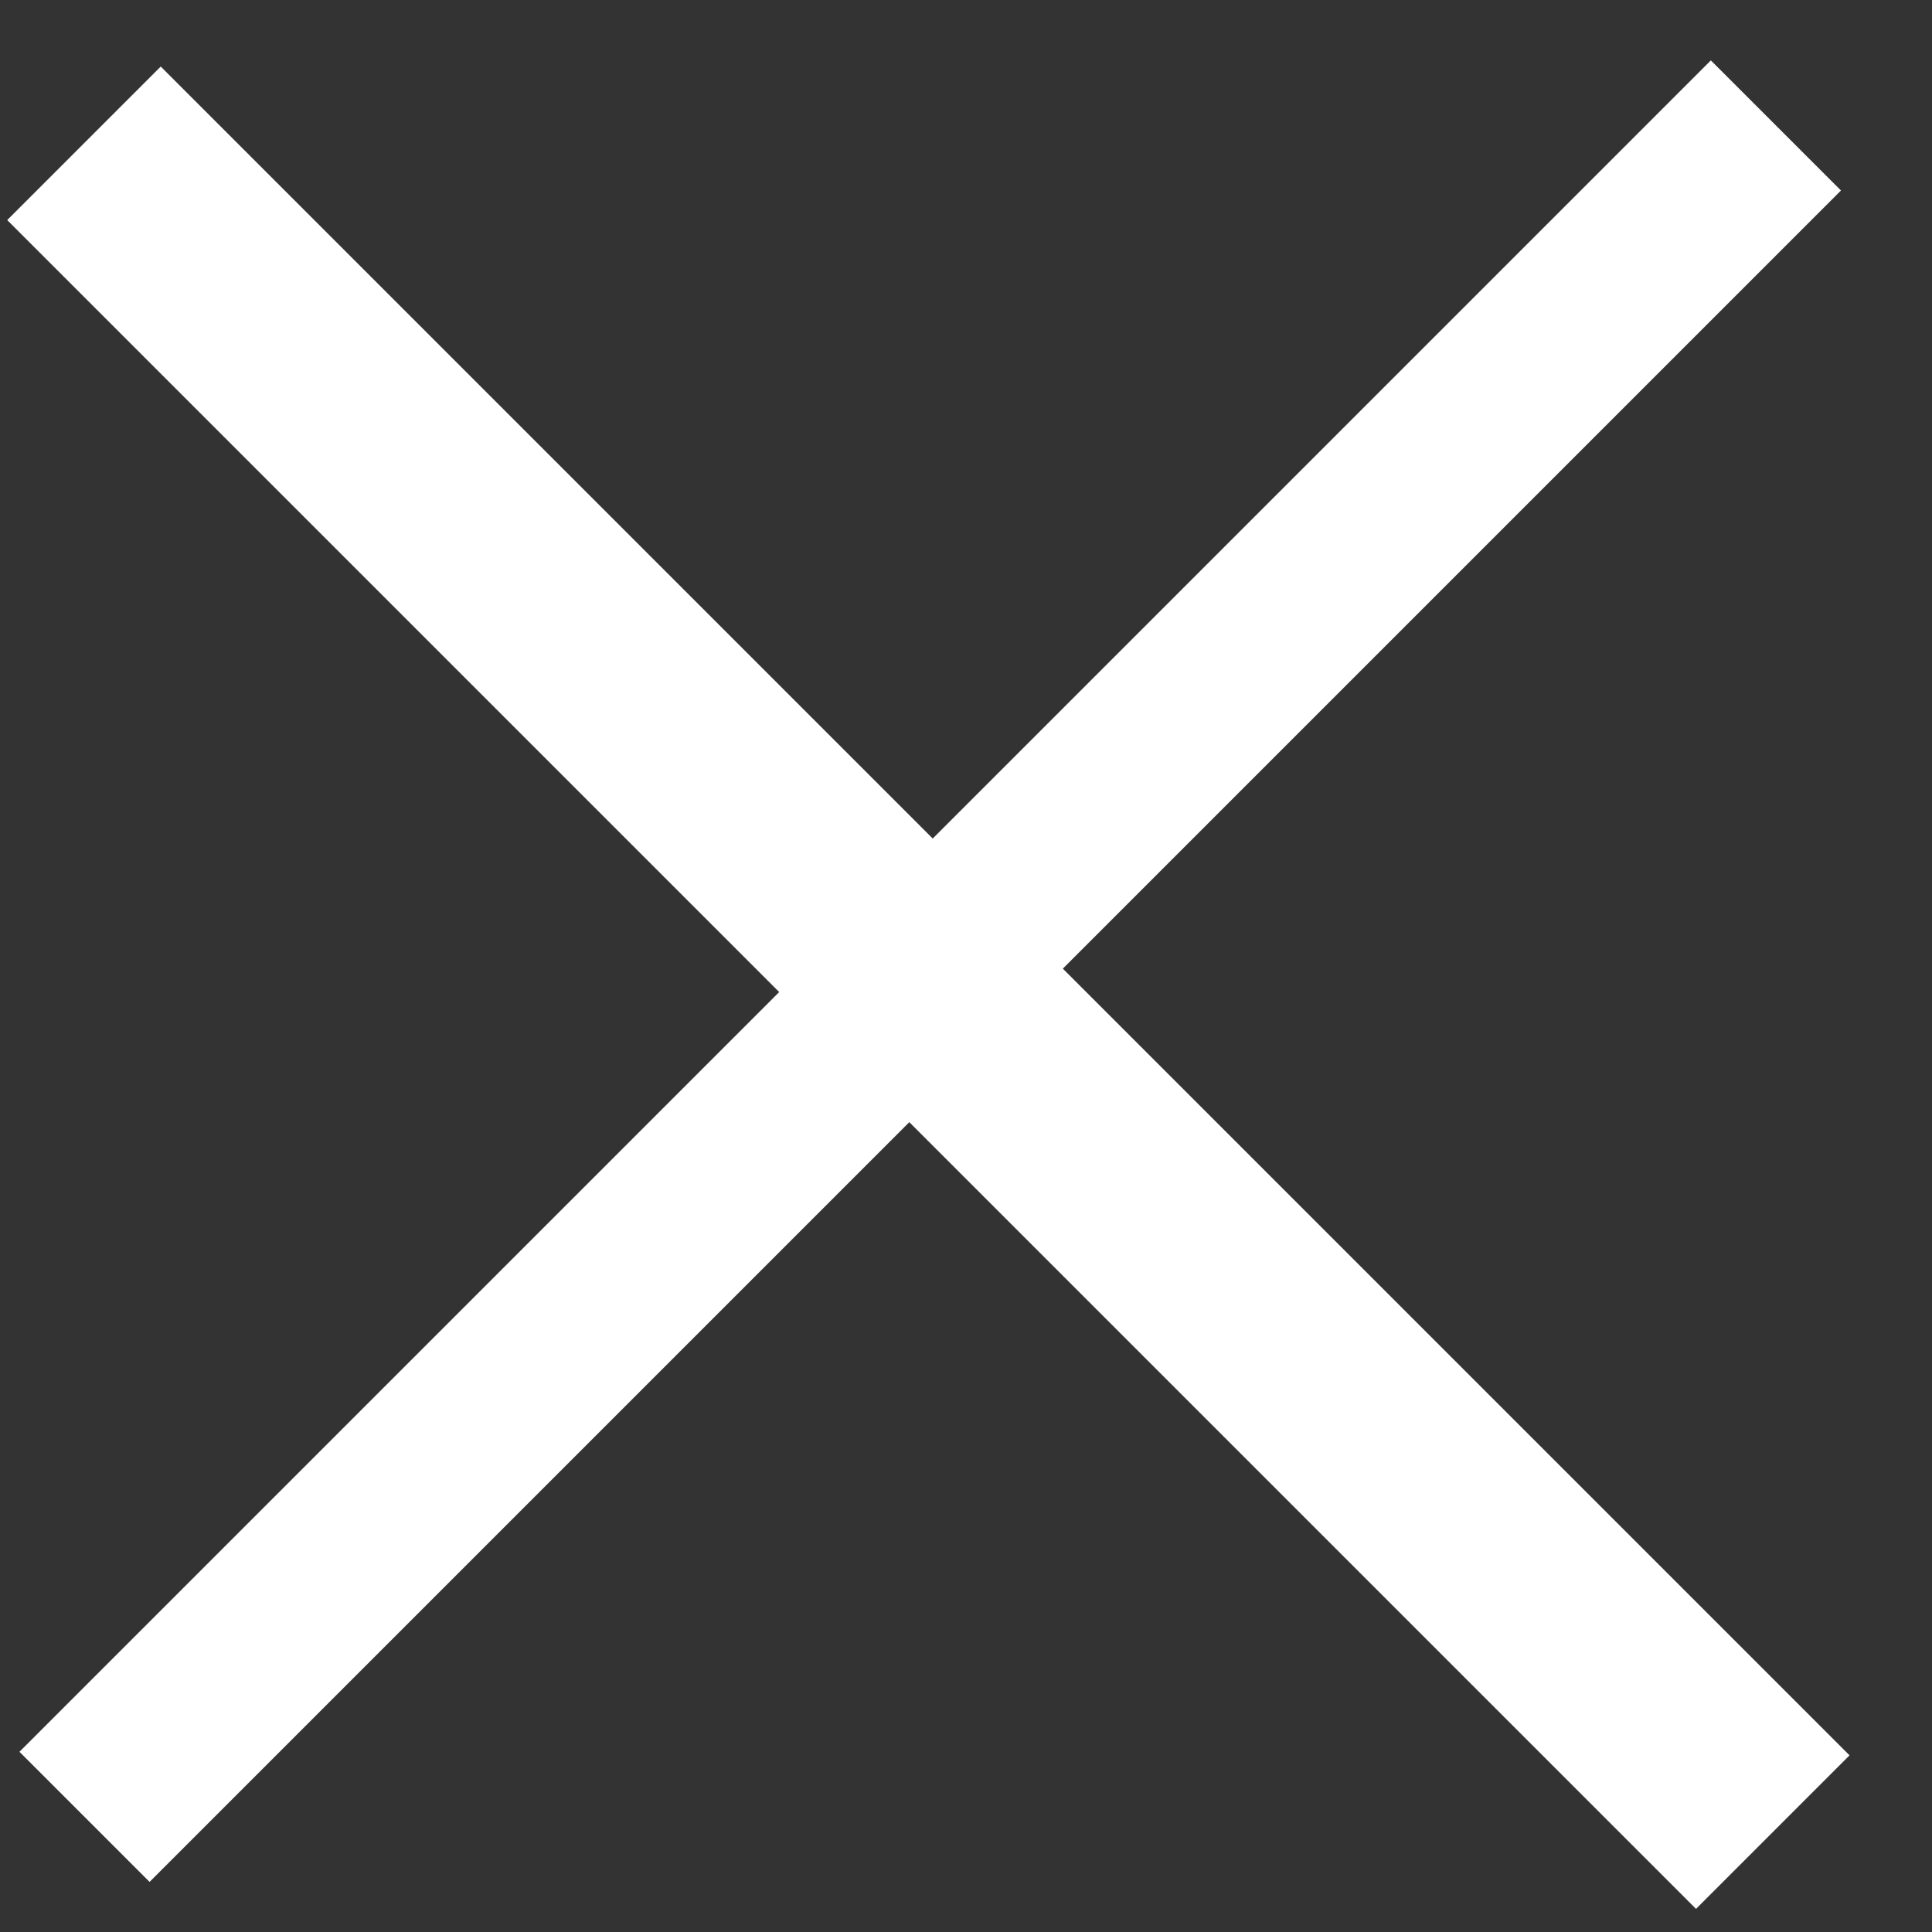
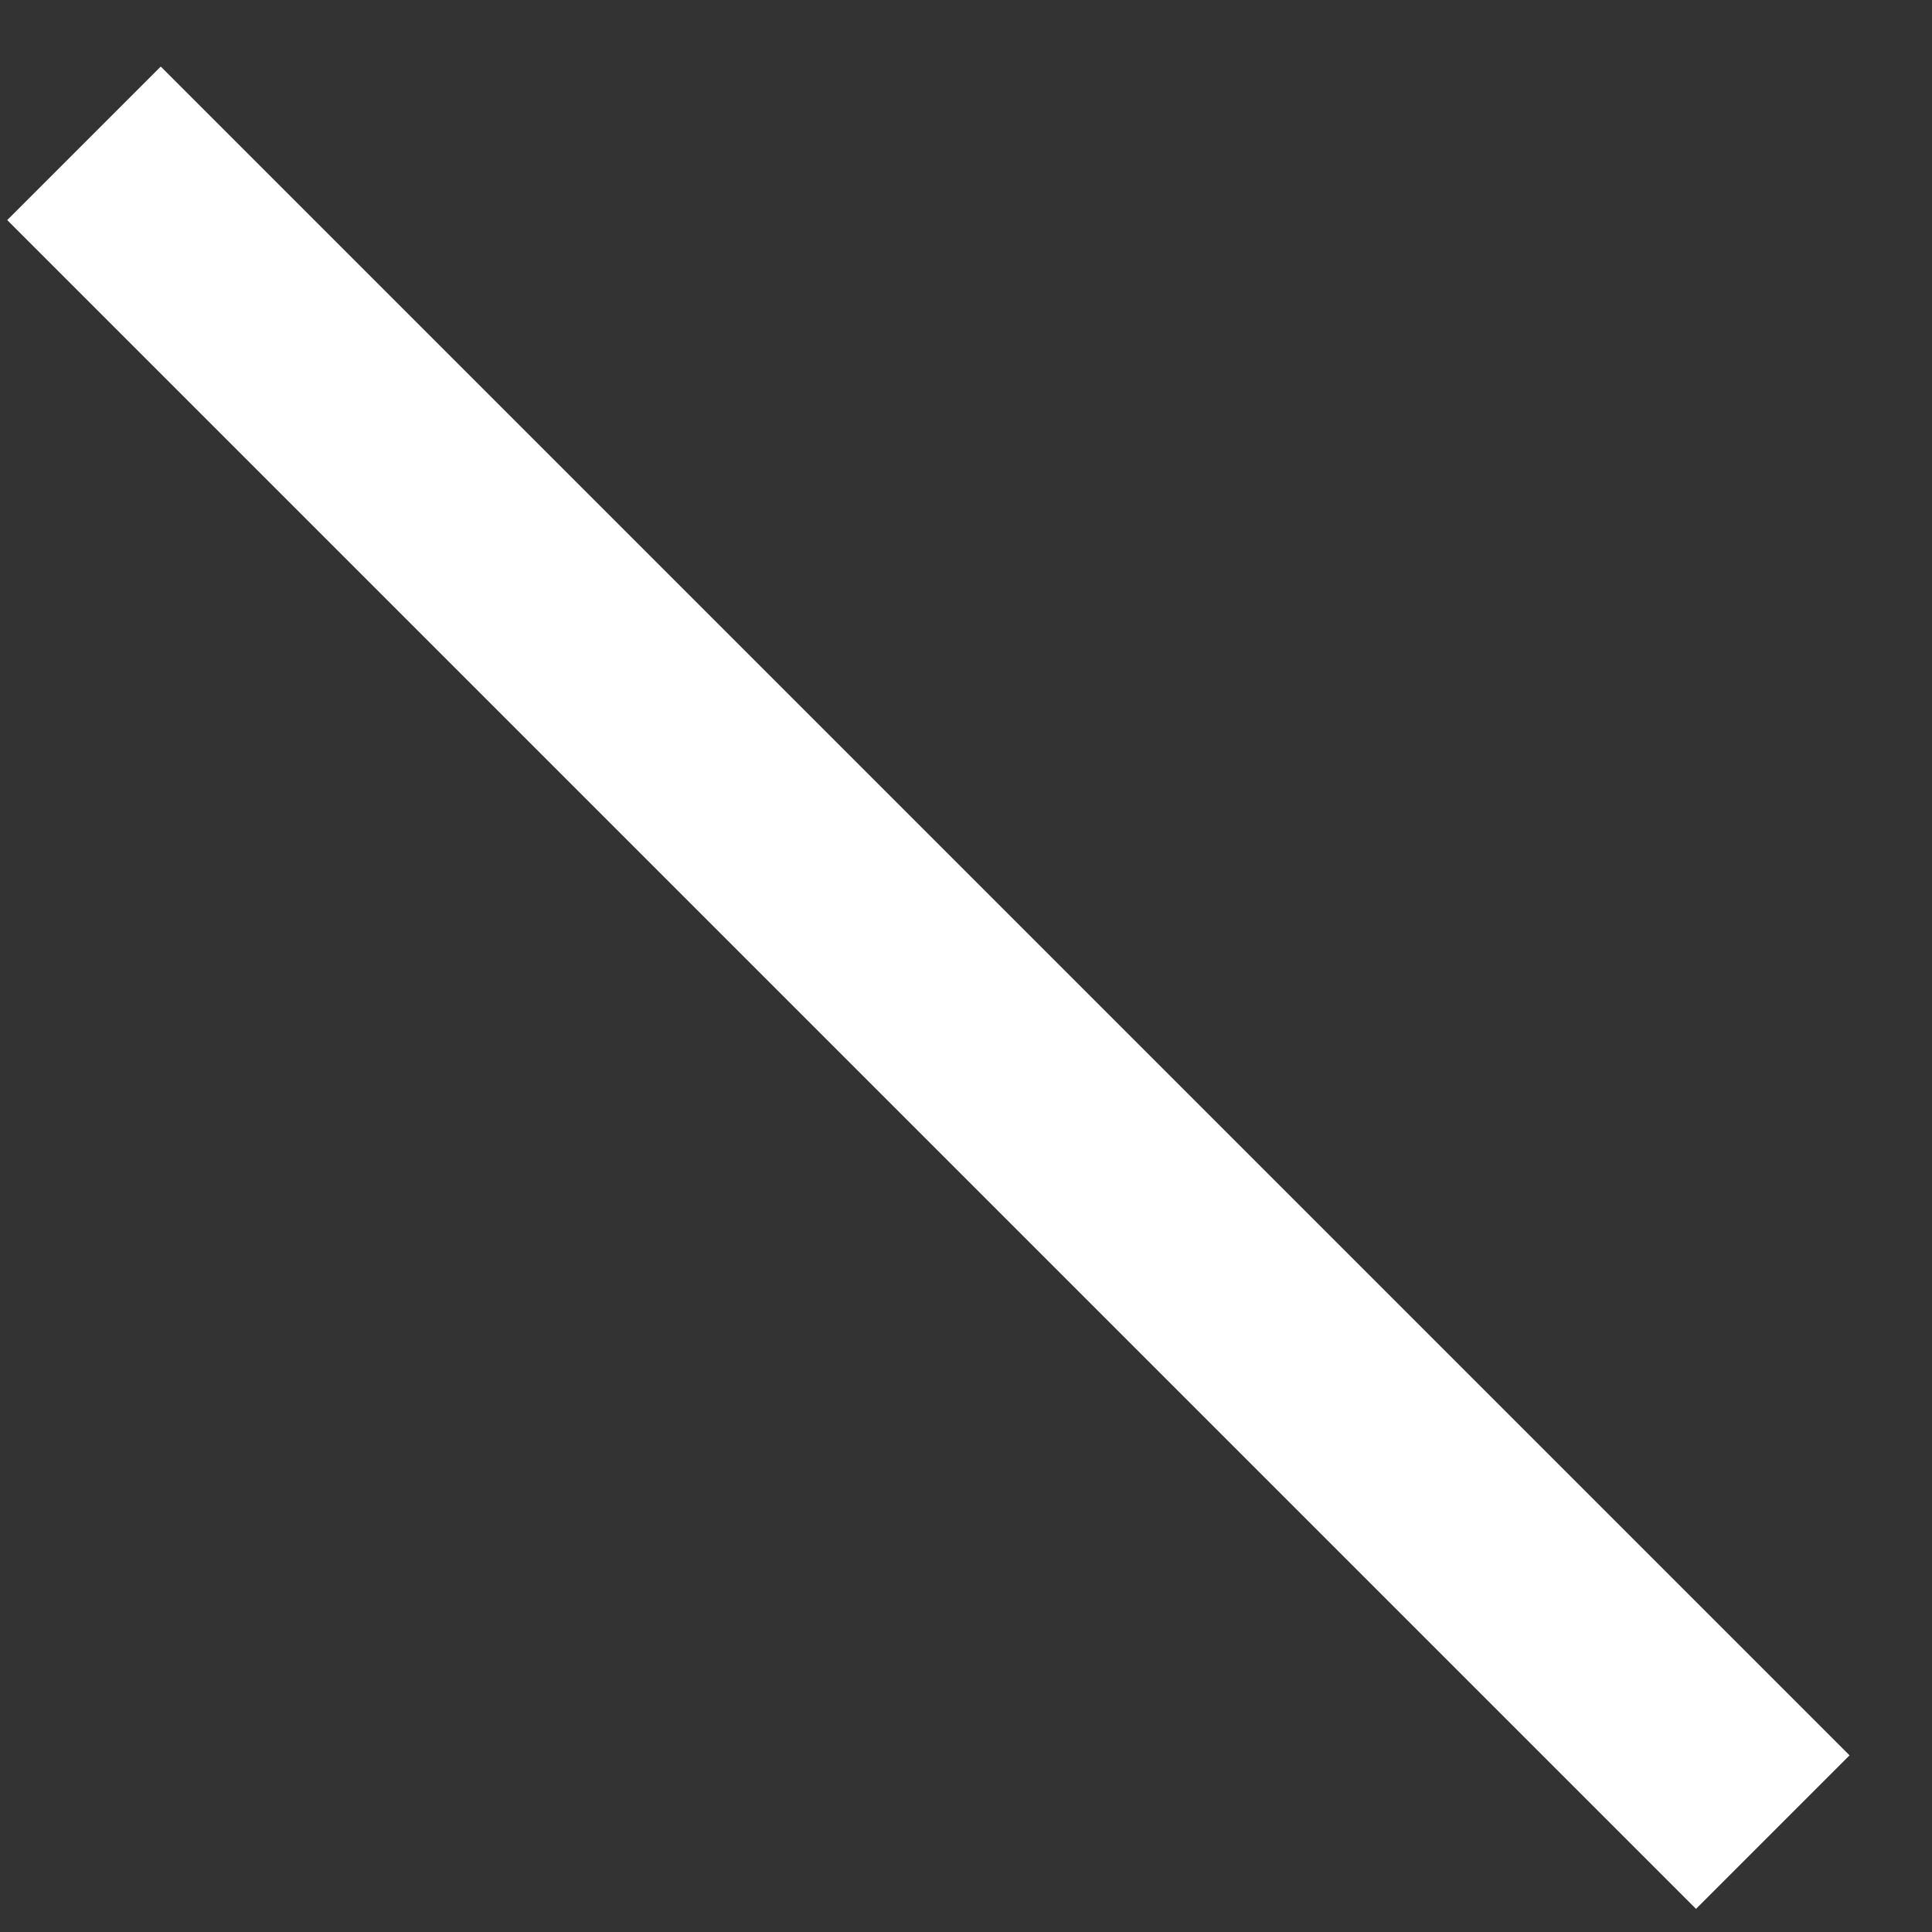
<svg xmlns="http://www.w3.org/2000/svg" width="21" height="21" viewBox="0 0 21 21" version="1.1">
  <rect x="0" y="0" width="21" height="21" fill="#333333" stroke="none" />
  <title>Group 4</title>
  <g id="Icons-/-close-menu" stroke="none" stroke-width="1" fill="none" fill-rule="evenodd">
    <g id="Group-4" fill="#FFF">
-       <path id="menu---material" transform="rotate(-45 10.111 10.556)" d="M-2.889 11.556v-2h26v2z" />
      <path id="menu---material" transform="rotate(45 10.091 10.736)" d="M-2.889 11.916v-2.36h25.96v2.36z" />
    </g>
  </g>
</svg>